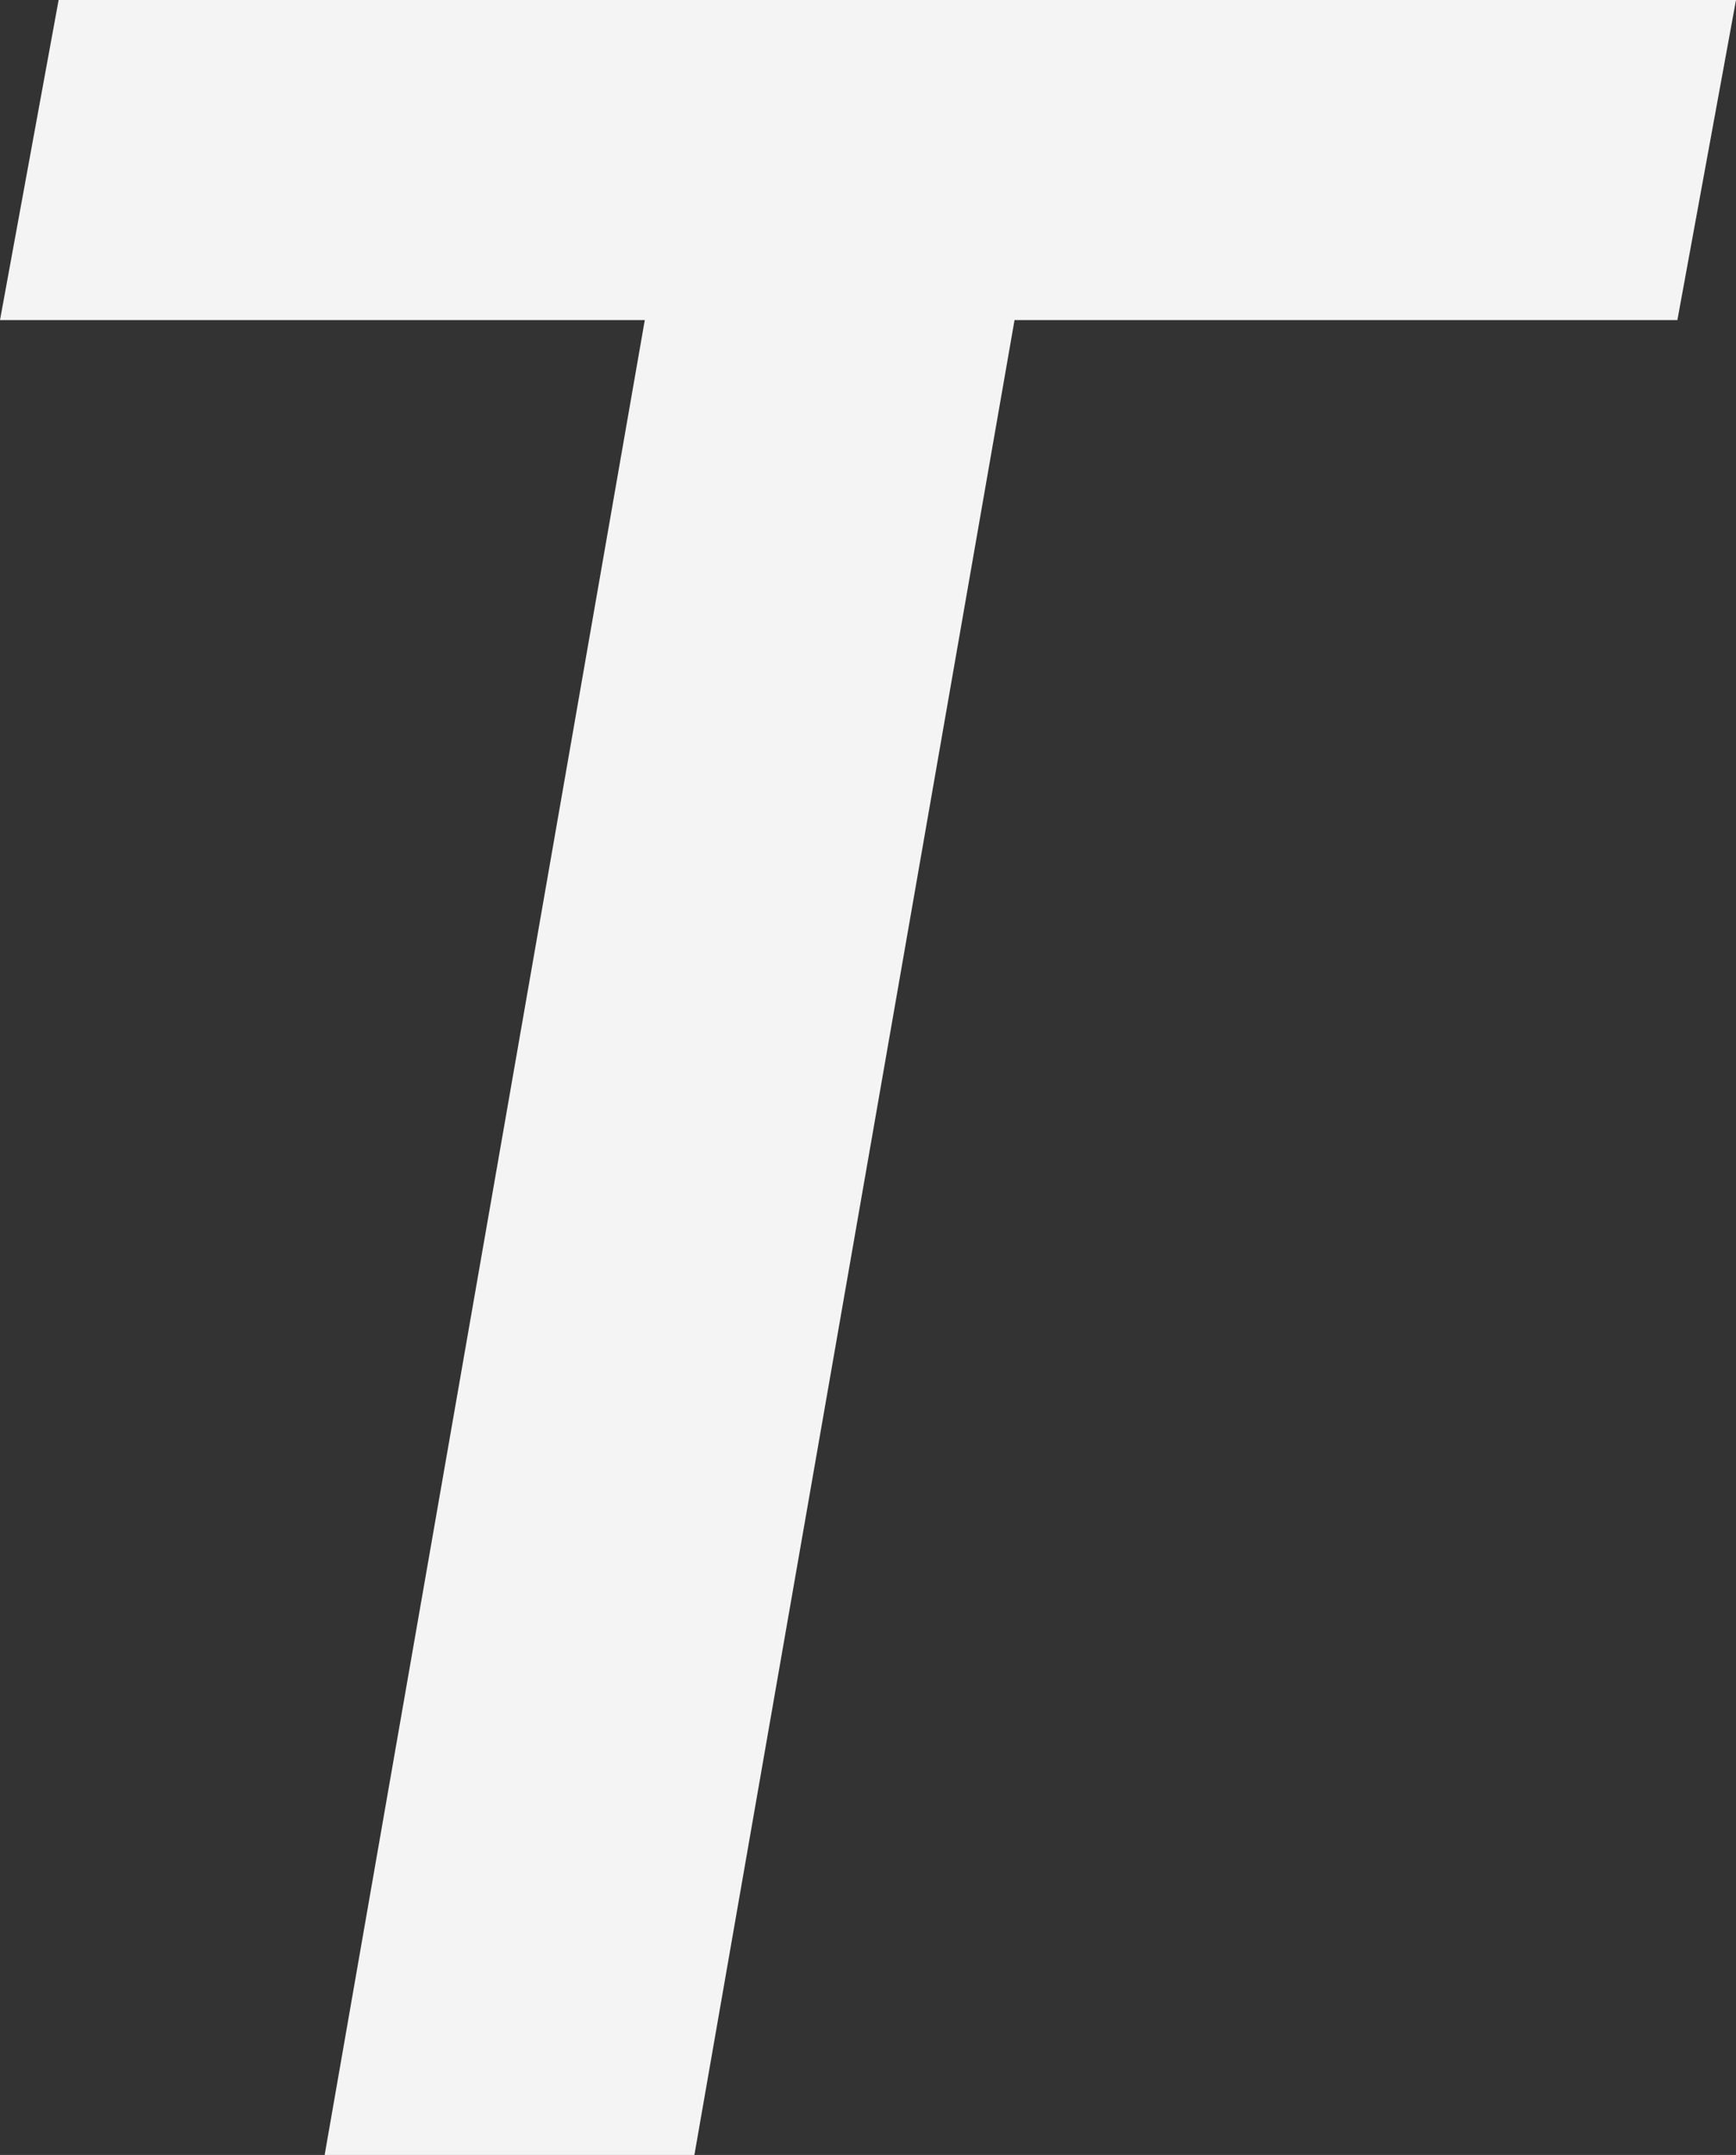
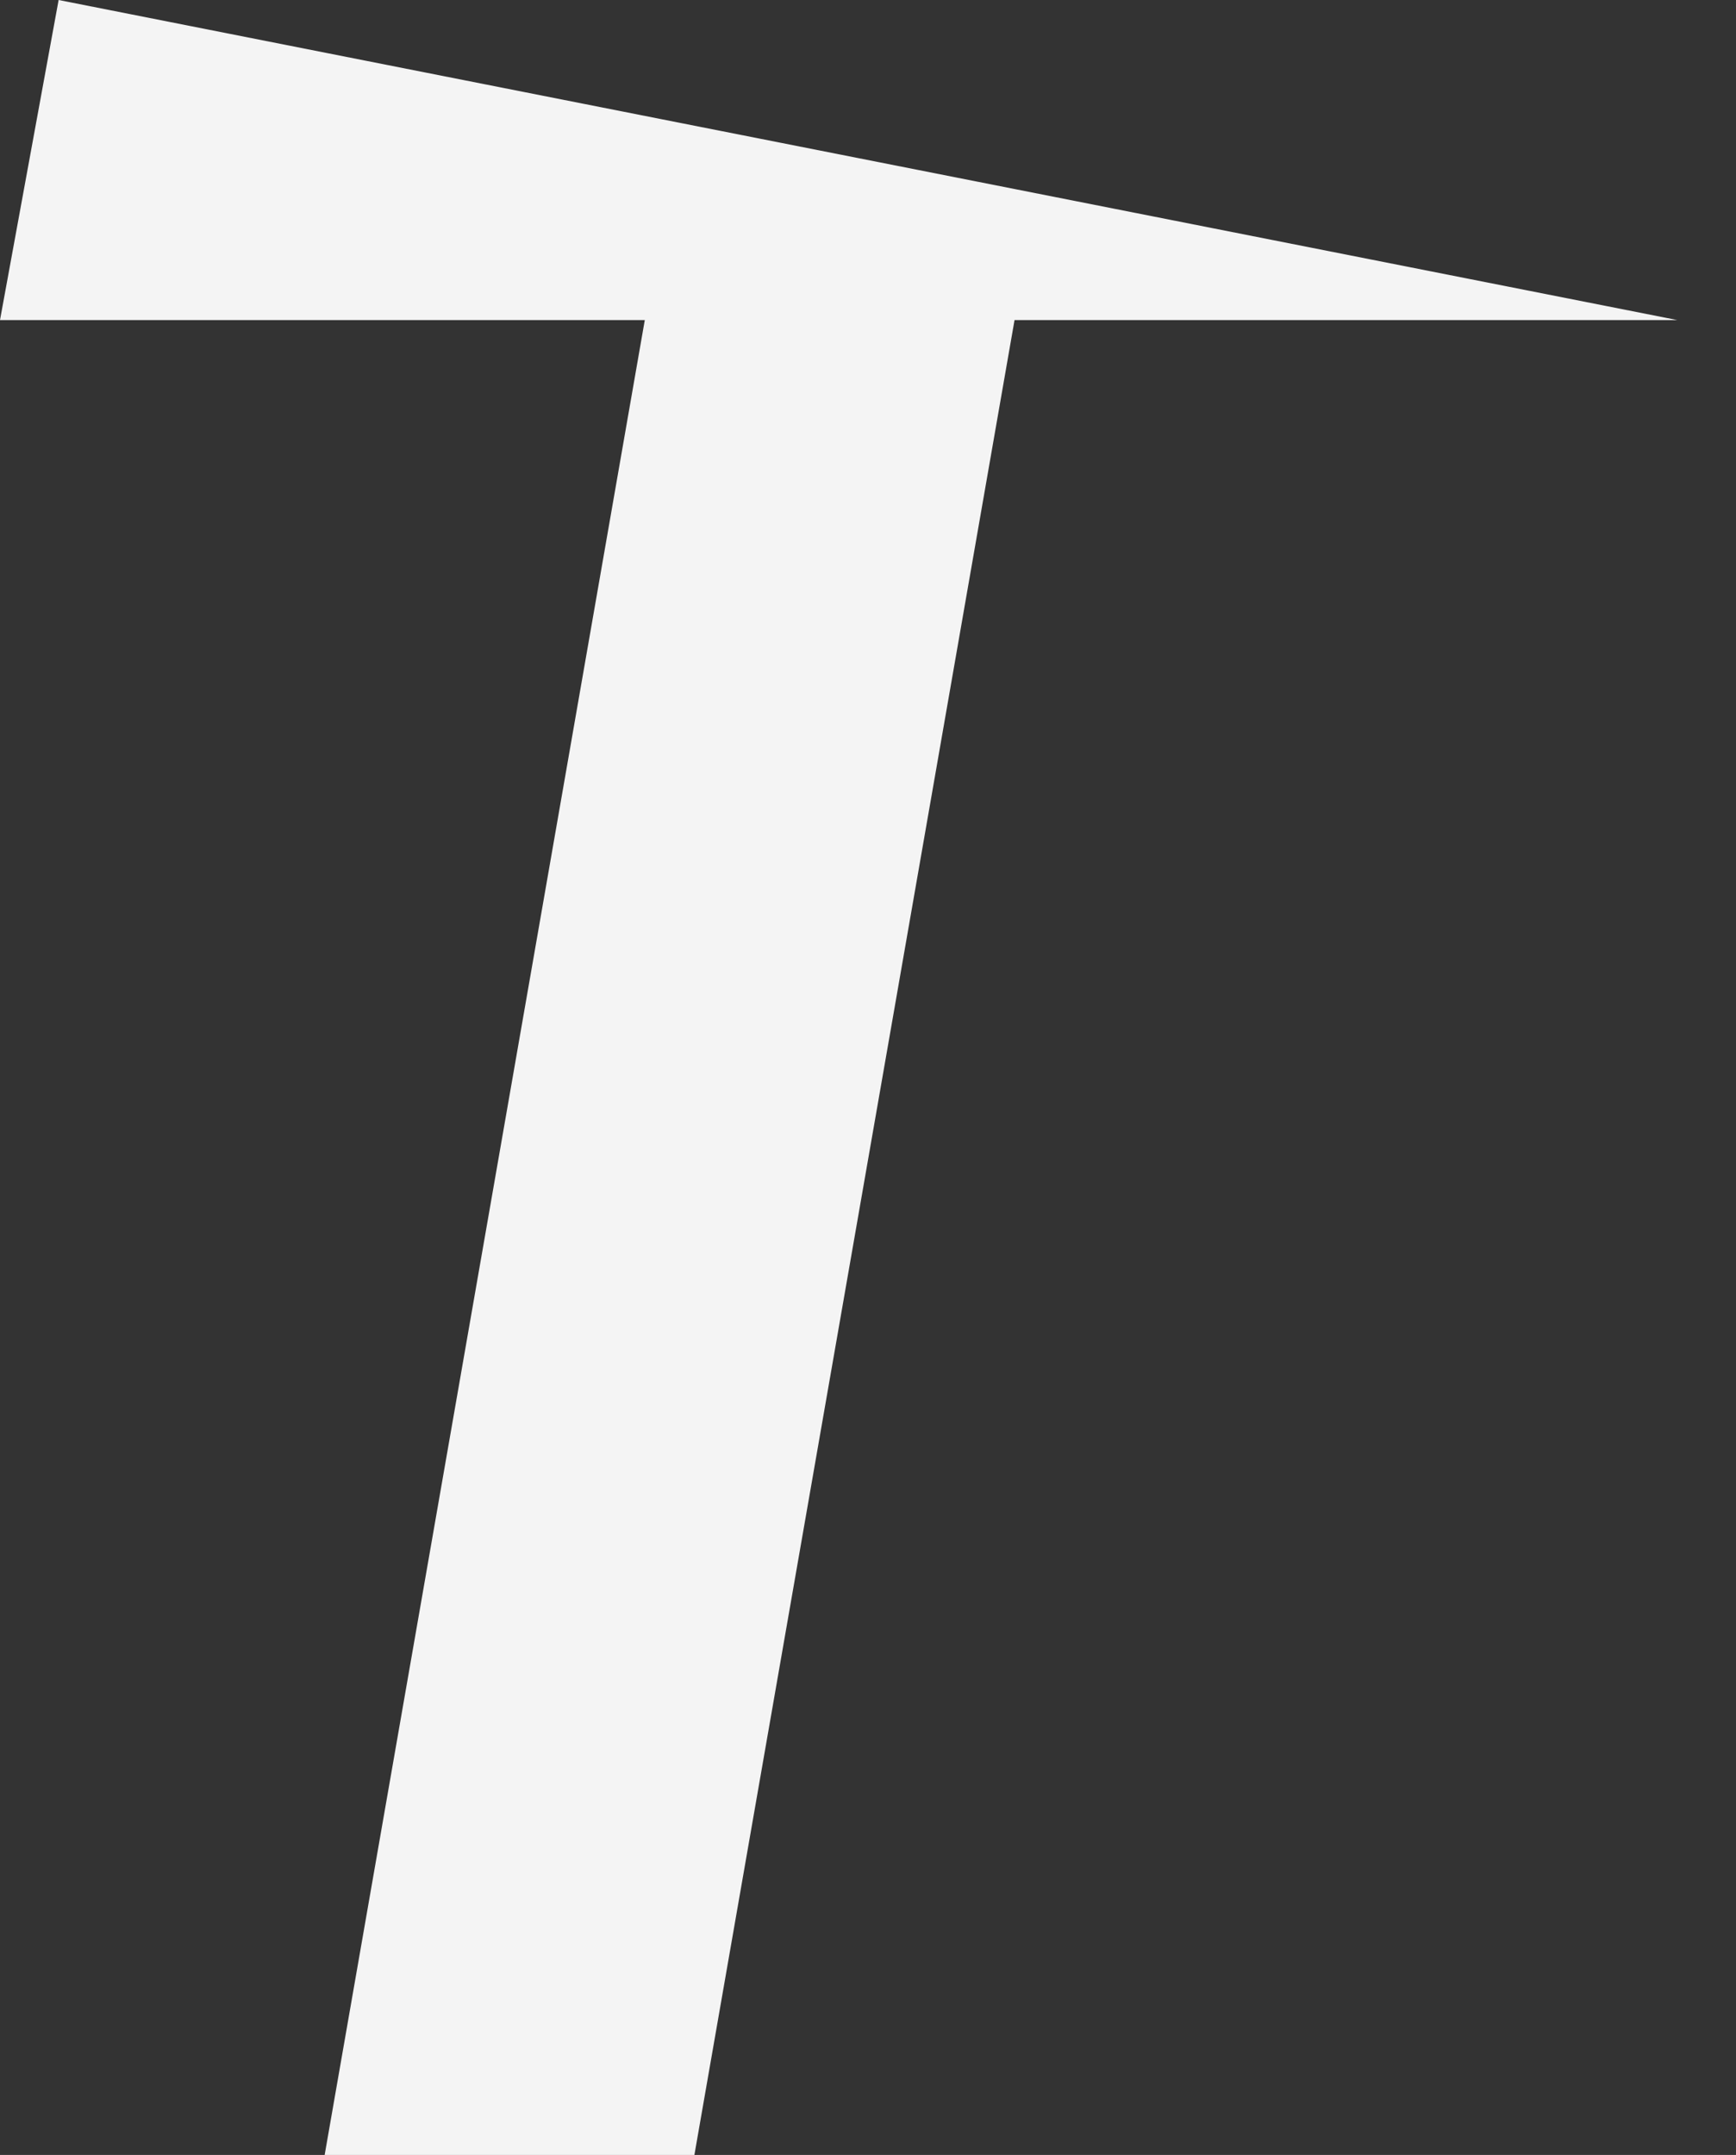
<svg xmlns="http://www.w3.org/2000/svg" width="644.753" height="800" viewBox="0 0 644.753 800">
  <rect x="0" y="0" width="644.753" height="800" fill="#333333" stroke="none" />
-   <path id="Vector" d="M622.982,118.828H376.8L257.9,800H120.577l118.9-681.172H0L21.771,0H644.753Z" transform="translate(0)" fill="#f4f4f4" />
+   <path id="Vector" d="M622.982,118.828H376.8L257.9,800H120.577l118.9-681.172H0L21.771,0Z" transform="translate(0)" fill="#f4f4f4" />
</svg>